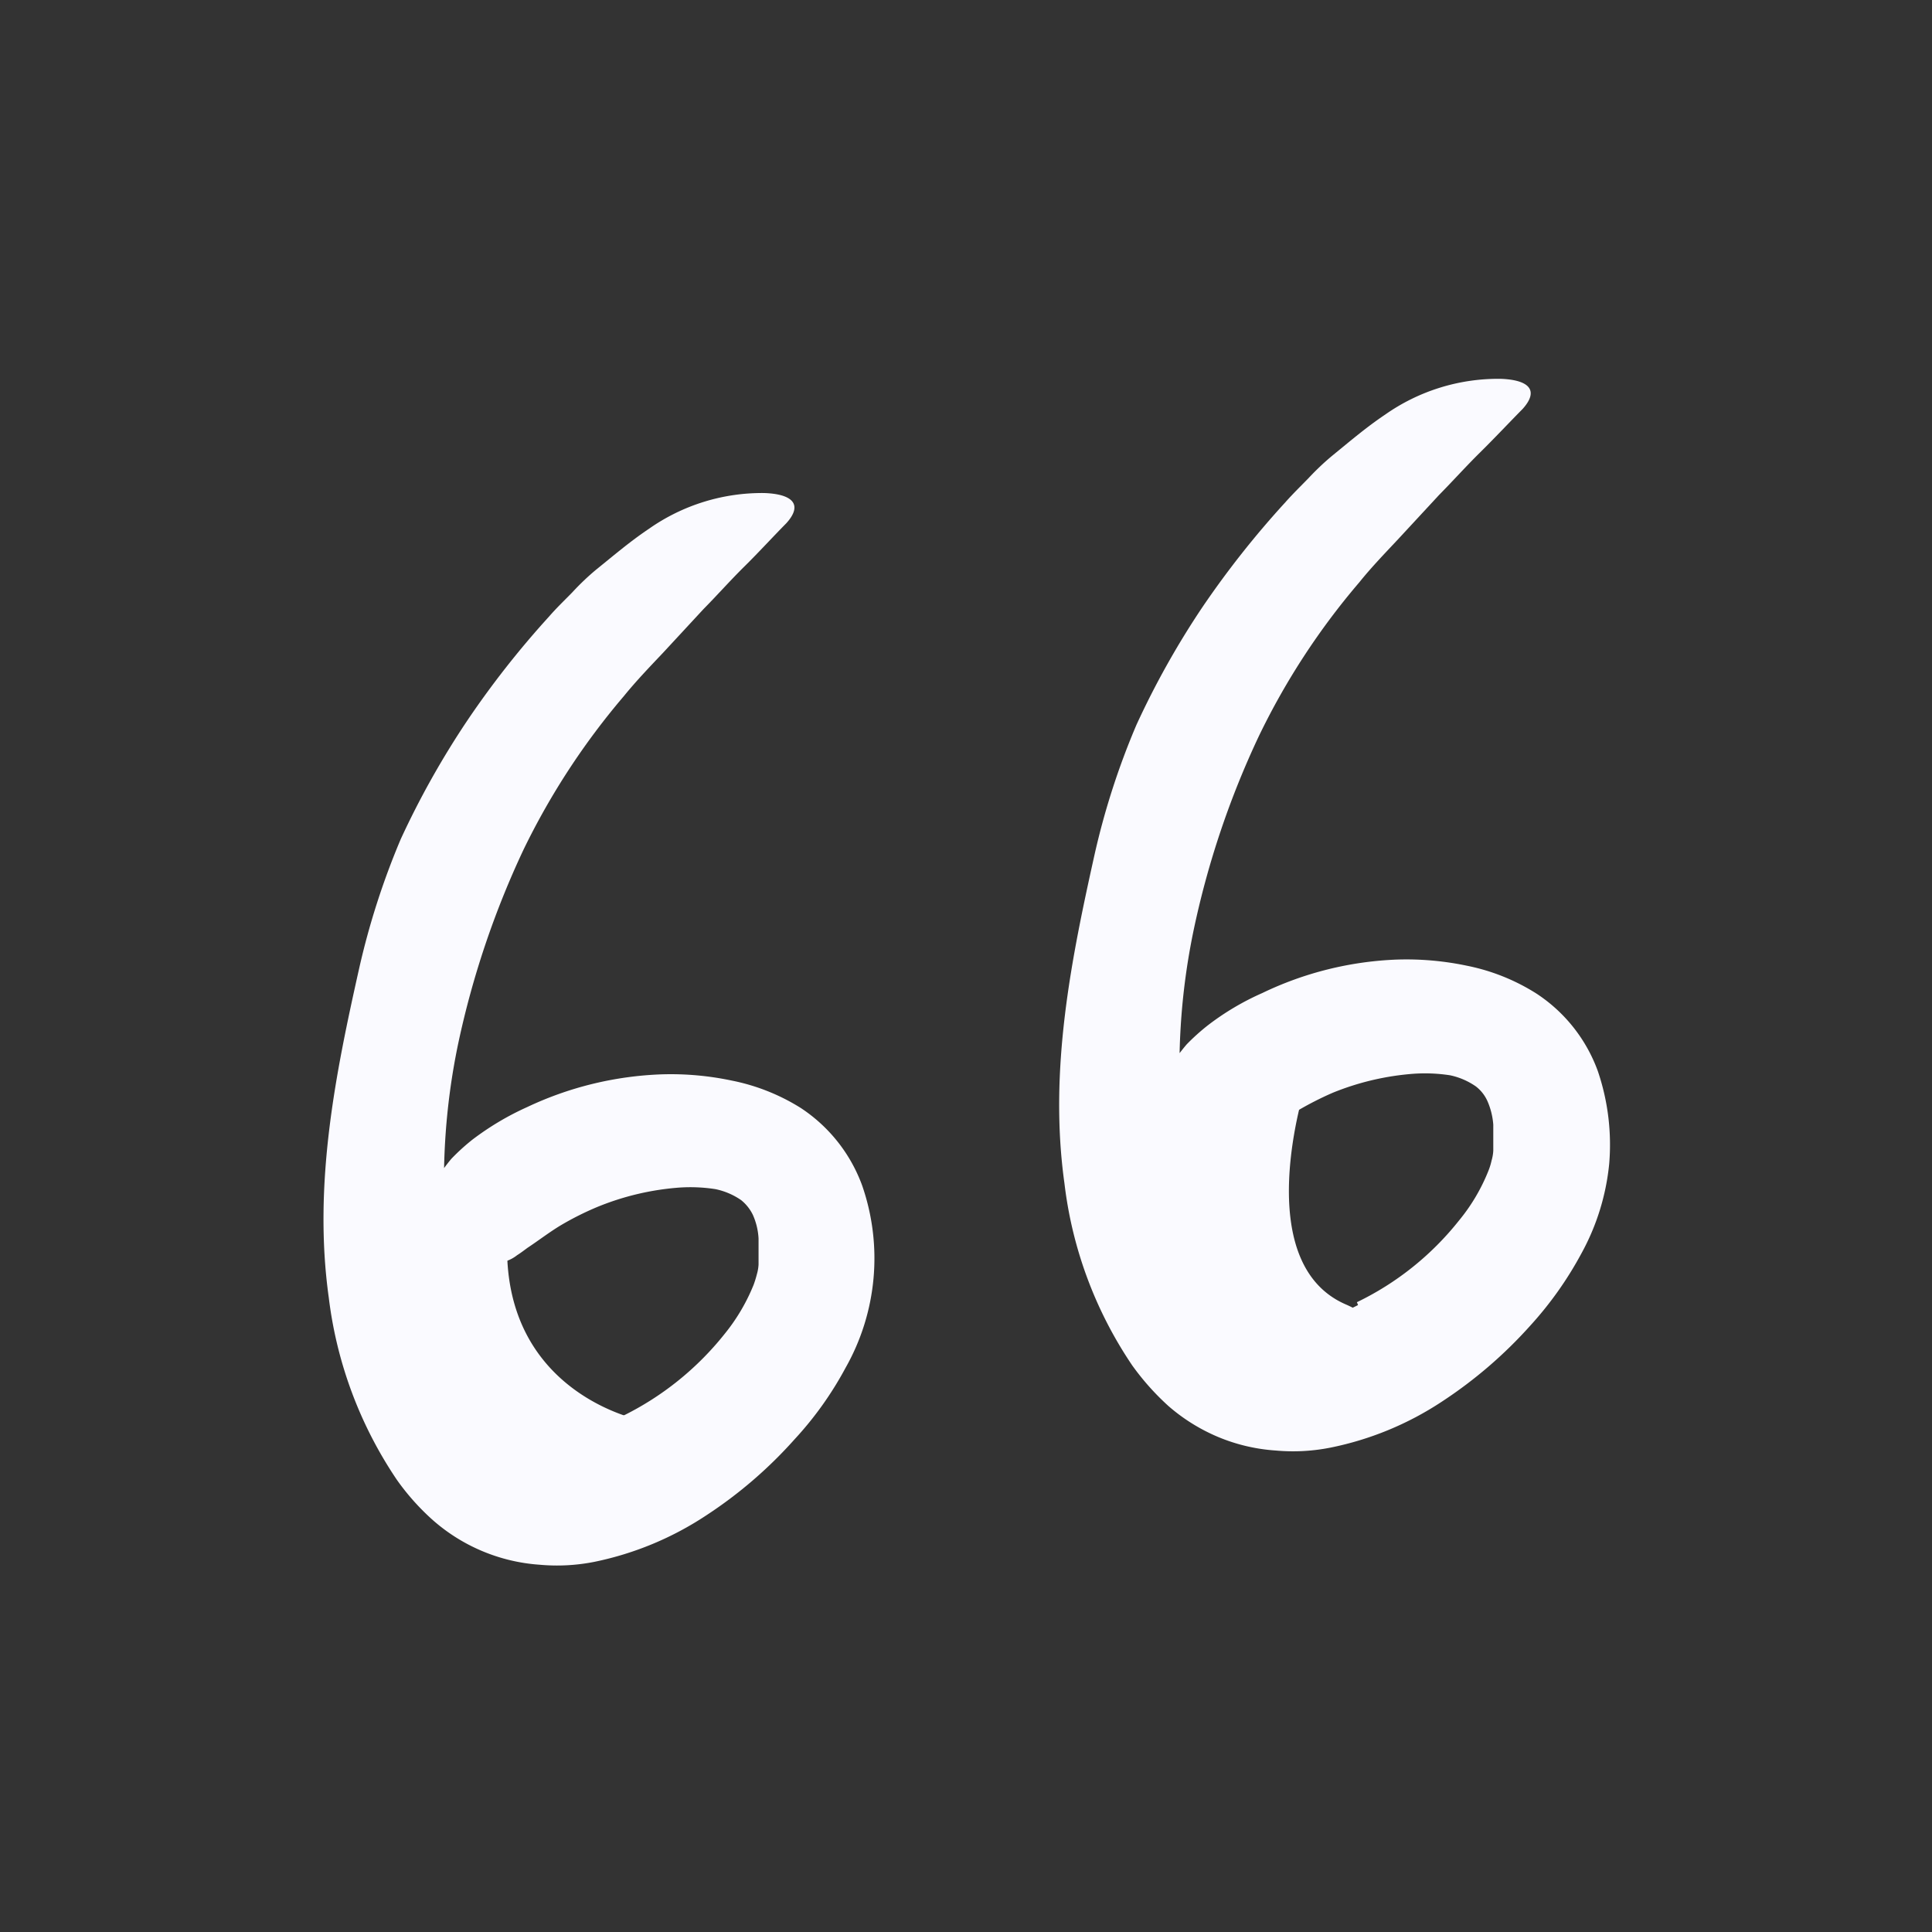
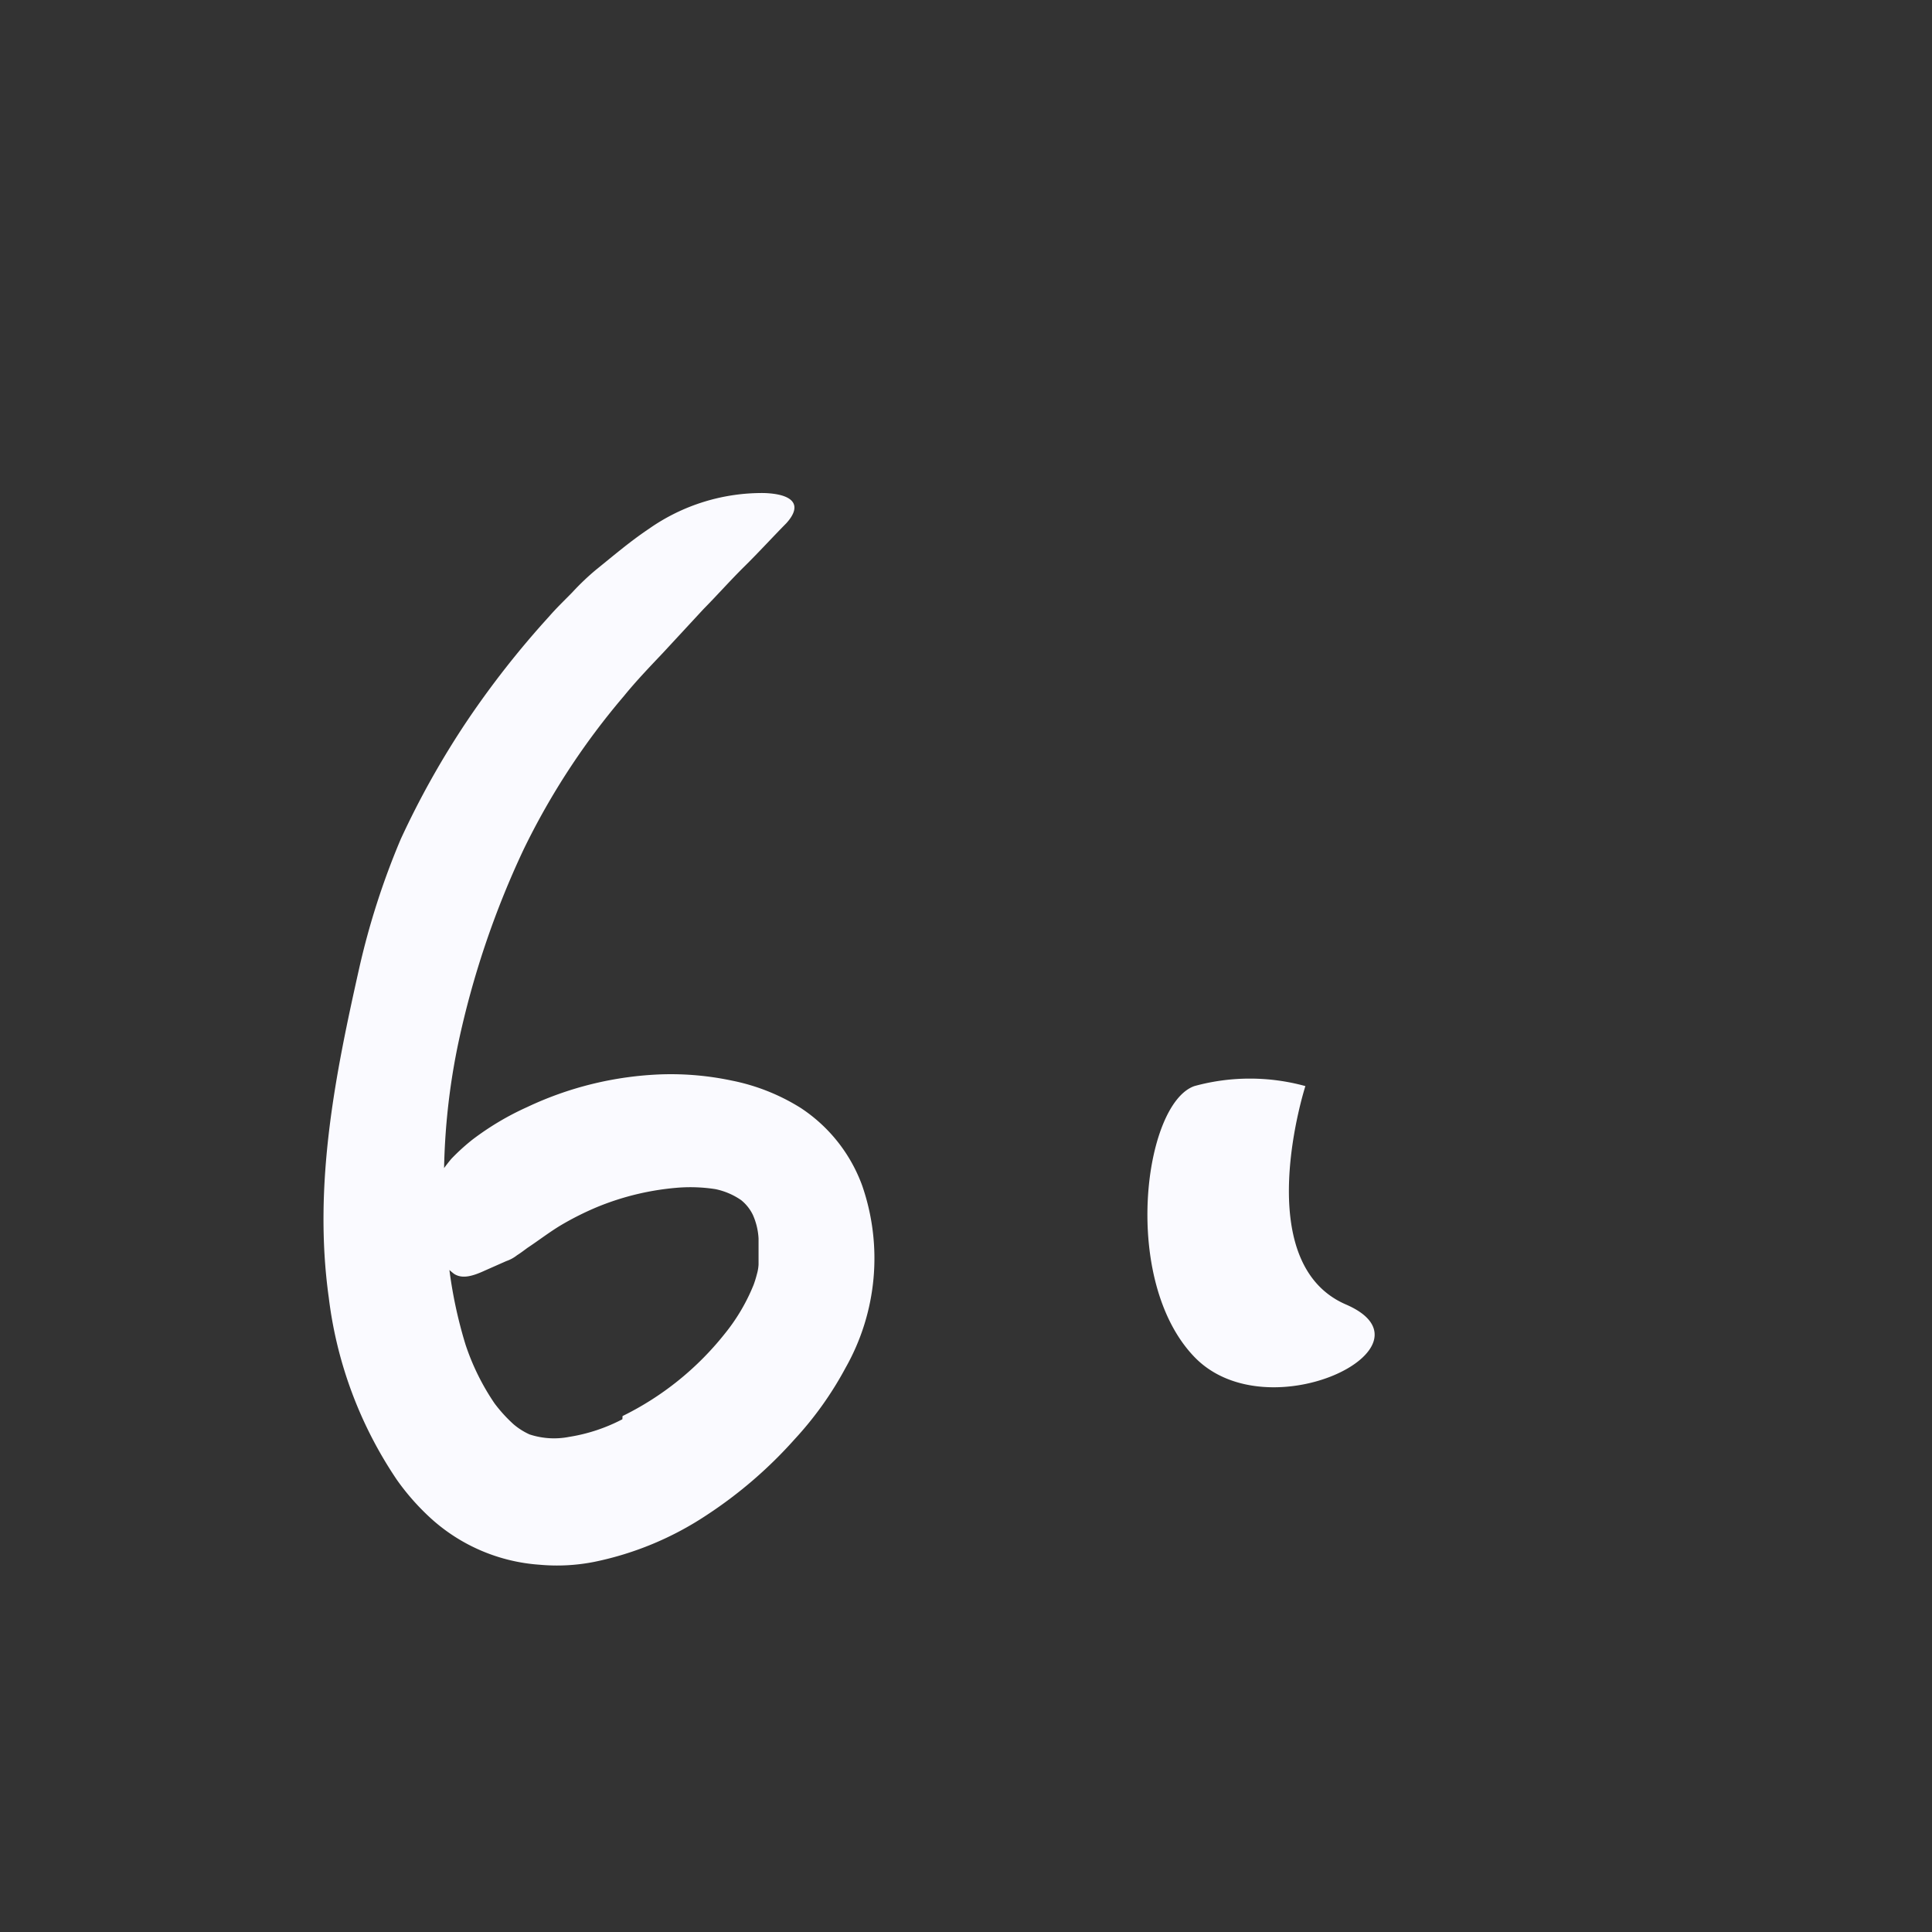
<svg xmlns="http://www.w3.org/2000/svg" width="102" height="102" fill="none">
  <rect width="100%" height="100%" fill="#333333" stroke="none" />
  <path fill="#FAFAFF" d="M68.918 57.34s-3 9.31 2.14 11.53c5.14 2.22-4.12 6.8-8 2.77-3.88-4.03-2.68-13.36 0-14.3a11.06 11.06 0 0 1 5.86 0Z" />
-   <path fill="#FAFAFF" d="M71.698 68.9a9 9 0 0 1-2.82.93 4.08 4.08 0 0 1-2.08-.13 3.388 3.388 0 0 1-.86-.54 7.103 7.103 0 0 1-1-1.1 12.358 12.358 0 0 1-1.53-3.07 23.686 23.686 0 0 1-1-5.5c-.31-3.488-.1-7.002.62-10.43a46.338 46.338 0 0 1 3.44-10.21 37.64 37.64 0 0 1 5.3-8.11c.65-.81 1.37-1.55 2.08-2.31l2.12-2.29c.73-.74 1.43-1.52 2.18-2.26.75-.74 1.49-1.53 2.24-2.29.9-1 .31-1.54-1.17-1.59a10.39 10.39 0 0 0-6.09 1.89c-1 .67-1.86 1.41-2.77 2.15-.453.375-.88.78-1.28 1.21-.41.42-.83.83-1.22 1.27a48.886 48.886 0 0 0-4.38 5.54 44.422 44.422 0 0 0-3.48 6.21 39.664 39.664 0 0 0-2.2 6.8c-1.23 5.53-2.44 11.41-1.6 17.41a21.708 21.708 0 0 0 3.58 9.61 13.482 13.482 0 0 0 1.92 2.15 9.728 9.728 0 0 0 2.65 1.64 9.518 9.518 0 0 0 3 .7 10.12 10.12 0 0 0 2.88-.15 16.619 16.619 0 0 0 5.91-2.44 23.64 23.64 0 0 0 4.65-4 19.003 19.003 0 0 0 2.7-3.81 12.311 12.311 0 0 0 1.47-4.74 12.061 12.061 0 0 0-.6-4.89 8.26 8.26 0 0 0-3.25-4.1 10.822 10.822 0 0 0-3.64-1.46 15.544 15.544 0 0 0-3.7-.33 17.93 17.93 0 0 0-7.13 1.77 13.918 13.918 0 0 0-2.88 1.71c-.392.309-.763.643-1.11 1-.271.32-.525.654-.76 1a4.65 4.65 0 0 0-.7 1.85 3.13 3.13 0 0 0 .85 2.5c.225.278.48.53.76.75.44.29 1 .13 1.63-.17l1.13-.5c.207-.068.4-.173.57-.31.19-.12.37-.25.55-.39.59-.38 1.13-.81 1.74-1.18a17.143 17.143 0 0 1 1.95-1 14.122 14.122 0 0 1 4.25-1 8.693 8.693 0 0 1 1.94.08 3.73 3.73 0 0 1 1.35.58c.269.204.482.472.62.78.174.396.279.82.31 1.25v1.37c-.01.177-.04.351-.09.52a3.42 3.42 0 0 1-.17.55 9.852 9.852 0 0 1-1.56 2.63 15.44 15.44 0 0 1-5.38 4.3l.06.15Zm-44.43-6.8c-2.72 11.14 6.6 12.89 6.6 12.89s-5.63 5-9 1.42-3.79-8.84-2.53-11.37c1.26-2.53 4.93-2.94 4.93-2.94Z" />
  <path fill="#FAFAFF" d="M32.858 74.93c-.88.461-1.83.775-2.81.93a4.131 4.131 0 0 1-2.09-.13 3.532 3.532 0 0 1-.85-.54 7.75 7.75 0 0 1-1-1.1c-.651-.957-1.166-2-1.53-3.1a23.79 23.79 0 0 1-1-5.5 35.44 35.44 0 0 1 .62-10.43 47.002 47.002 0 0 1 3.44-10.2 38.14 38.14 0 0 1 5.3-8.11c.65-.8 1.37-1.55 2.08-2.3l2.12-2.29c.73-.74 1.43-1.53 2.17-2.26.74-.73 1.46-1.52 2.21-2.28.9-1 .3-1.54-1.17-1.59a10.39 10.39 0 0 0-6.09 1.89c-1 .67-1.86 1.41-2.78 2.15-.45.375-.874.78-1.27 1.21-.41.42-.84.83-1.22 1.27a48.112 48.112 0 0 0-4.35 5.54 45.47 45.47 0 0 0-3.48 6.21 40.227 40.227 0 0 0-2.19 6.8c-1.24 5.53-2.45 11.41-1.61 17.41a21.902 21.902 0 0 0 3.59 9.61 12.504 12.504 0 0 0 1.91 2.14 9.52 9.52 0 0 0 5.63 2.35 10.12 10.12 0 0 0 2.88-.15 16.803 16.803 0 0 0 5.94-2.47 23.304 23.304 0 0 0 4.64-4 18.209 18.209 0 0 0 2.69-3.77 11.73 11.73 0 0 0 .88-9.63 8.31 8.31 0 0 0-3.25-4.1 10.818 10.818 0 0 0-3.63-1.44 15.575 15.575 0 0 0-3.71-.33c-2.46.088-4.876.677-7.1 1.73a14.783 14.783 0 0 0-2.89 1.72 10.99 10.99 0 0 0-1.1 1c-.3.35-.54.71-.76 1a4.77 4.77 0 0 0-.72 1.82c-.101.922.21 1.84.85 2.51.222.28.477.532.76.75.44.29 1 .12 1.63-.17l1.13-.5c.206-.07.399-.175.57-.31.19-.12.36-.25.55-.39.59-.39 1.13-.81 1.74-1.18.641-.38 1.31-.715 2-1a14.169 14.169 0 0 1 4.25-1 8.615 8.615 0 0 1 1.93.08c.488.1.95.297 1.36.58.262.211.474.478.62.78.176.395.278.82.3 1.25v1.37c-.01.177-.04.351-.09.52-.047.187-.104.37-.17.55-.384.951-.91 1.838-1.56 2.63a15.74 15.74 0 0 1-5.36 4.3l-.01.17Z" />
</svg>